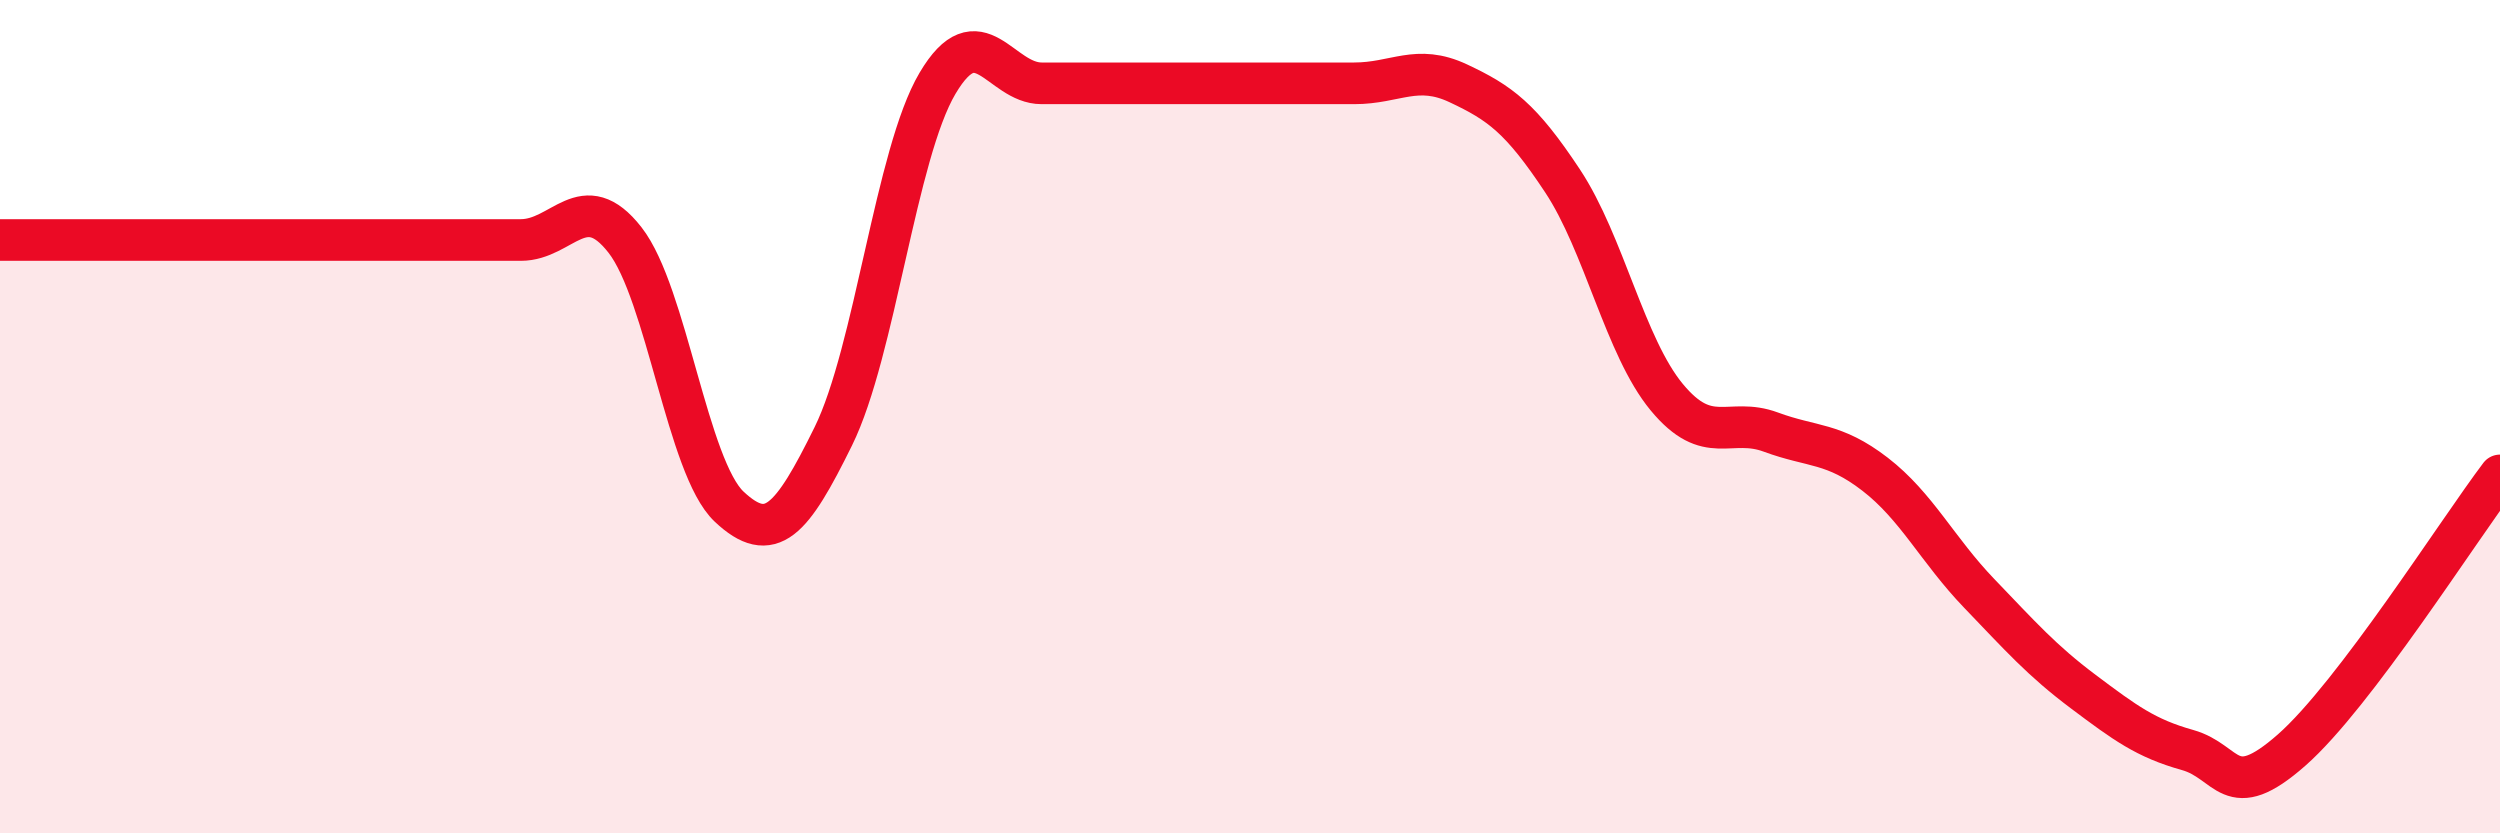
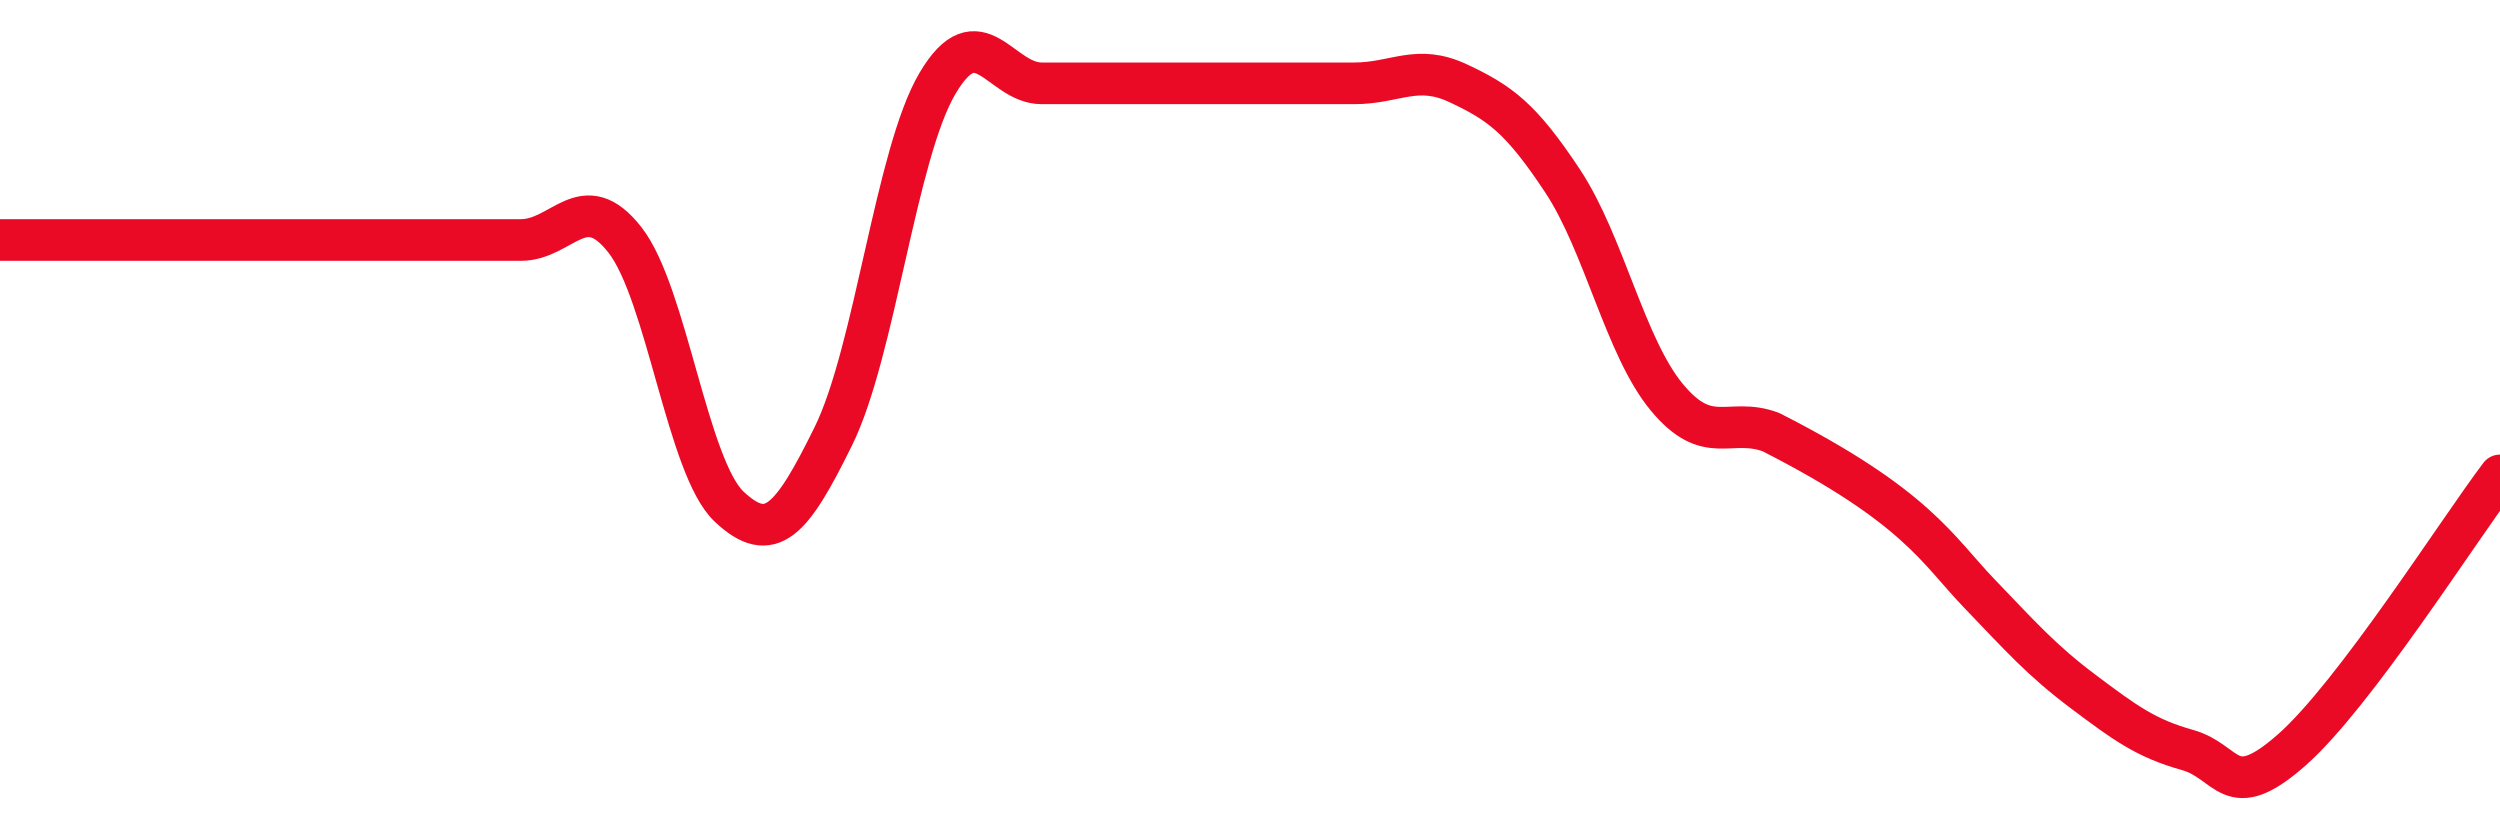
<svg xmlns="http://www.w3.org/2000/svg" width="60" height="20" viewBox="0 0 60 20">
-   <path d="M 0,5.76 C 0.5,5.76 1.5,5.76 2.5,5.76 C 3.5,5.76 4,5.76 5,5.76 C 6,5.76 6.5,5.76 7.5,5.76 C 8.5,5.76 9,5.76 10,5.76 C 11,5.76 11.5,5.76 12.5,5.76 C 13.5,5.76 14,4.48 15,5.76 C 16,7.04 16.5,11.22 17.5,12.16 C 18.5,13.1 19,12.5 20,10.47 C 21,8.44 21.5,3.69 22.5,2 C 23.5,0.31 24,2 25,2 C 26,2 26.5,2 27.5,2 C 28.5,2 29,2 30,2 C 31,2 31.5,2 32.5,2 C 33.5,2 34,1.53 35,2 C 36,2.47 36.5,2.83 37.5,4.34 C 38.5,5.85 39,8.32 40,9.53 C 41,10.74 41.5,10 42.5,10.37 C 43.5,10.74 44,10.61 45,11.38 C 46,12.15 46.5,13.2 47.5,14.24 C 48.5,15.28 49,15.85 50,16.6 C 51,17.35 51.5,17.72 52.5,18 C 53.5,18.28 53.5,19.32 55,18 C 56.5,16.68 59,12.73 60,11.41L60 20L0 20Z" fill="#EB0A25" opacity="0.1" stroke-linecap="round" stroke-linejoin="round" />
-   <path d="M 0,5.76 C 0.5,5.76 1.5,5.76 2.5,5.76 C 3.5,5.76 4,5.76 5,5.76 C 6,5.76 6.5,5.76 7.5,5.76 C 8.5,5.76 9,5.76 10,5.76 C 11,5.76 11.5,5.76 12.5,5.76 C 13.5,5.76 14,4.48 15,5.76 C 16,7.04 16.5,11.22 17.5,12.16 C 18.5,13.1 19,12.5 20,10.47 C 21,8.44 21.5,3.69 22.5,2 C 23.5,0.31 24,2 25,2 C 26,2 26.5,2 27.5,2 C 28.5,2 29,2 30,2 C 31,2 31.5,2 32.5,2 C 33.5,2 34,1.53 35,2 C 36,2.47 36.5,2.83 37.5,4.34 C 38.5,5.85 39,8.32 40,9.53 C 41,10.74 41.5,10 42.5,10.37 C 43.5,10.74 44,10.61 45,11.38 C 46,12.15 46.5,13.2 47.5,14.24 C 48.5,15.28 49,15.85 50,16.6 C 51,17.35 51.5,17.72 52.5,18 C 53.5,18.28 53.5,19.32 55,18 C 56.5,16.68 59,12.73 60,11.41" stroke="#EB0A25" stroke-width="1" fill="none" stroke-linecap="round" stroke-linejoin="round" />
+   <path d="M 0,5.76 C 0.5,5.76 1.5,5.76 2.5,5.76 C 3.5,5.76 4,5.76 5,5.76 C 6,5.76 6.5,5.76 7.5,5.76 C 8.5,5.76 9,5.76 10,5.76 C 11,5.76 11.5,5.76 12.5,5.76 C 13.5,5.76 14,4.48 15,5.76 C 16,7.04 16.5,11.22 17.5,12.16 C 18.5,13.1 19,12.5 20,10.47 C 21,8.44 21.5,3.69 22.5,2 C 23.5,0.31 24,2 25,2 C 26,2 26.5,2 27.5,2 C 28.5,2 29,2 30,2 C 31,2 31.5,2 32.5,2 C 33.5,2 34,1.53 35,2 C 36,2.47 36.5,2.83 37.5,4.34 C 38.5,5.85 39,8.32 40,9.53 C 41,10.74 41.5,10 42.5,10.37 C 46,12.15 46.5,13.2 47.5,14.24 C 48.5,15.28 49,15.85 50,16.6 C 51,17.35 51.5,17.72 52.5,18 C 53.5,18.28 53.5,19.32 55,18 C 56.5,16.68 59,12.73 60,11.41" stroke="#EB0A25" stroke-width="1" fill="none" stroke-linecap="round" stroke-linejoin="round" />
</svg>